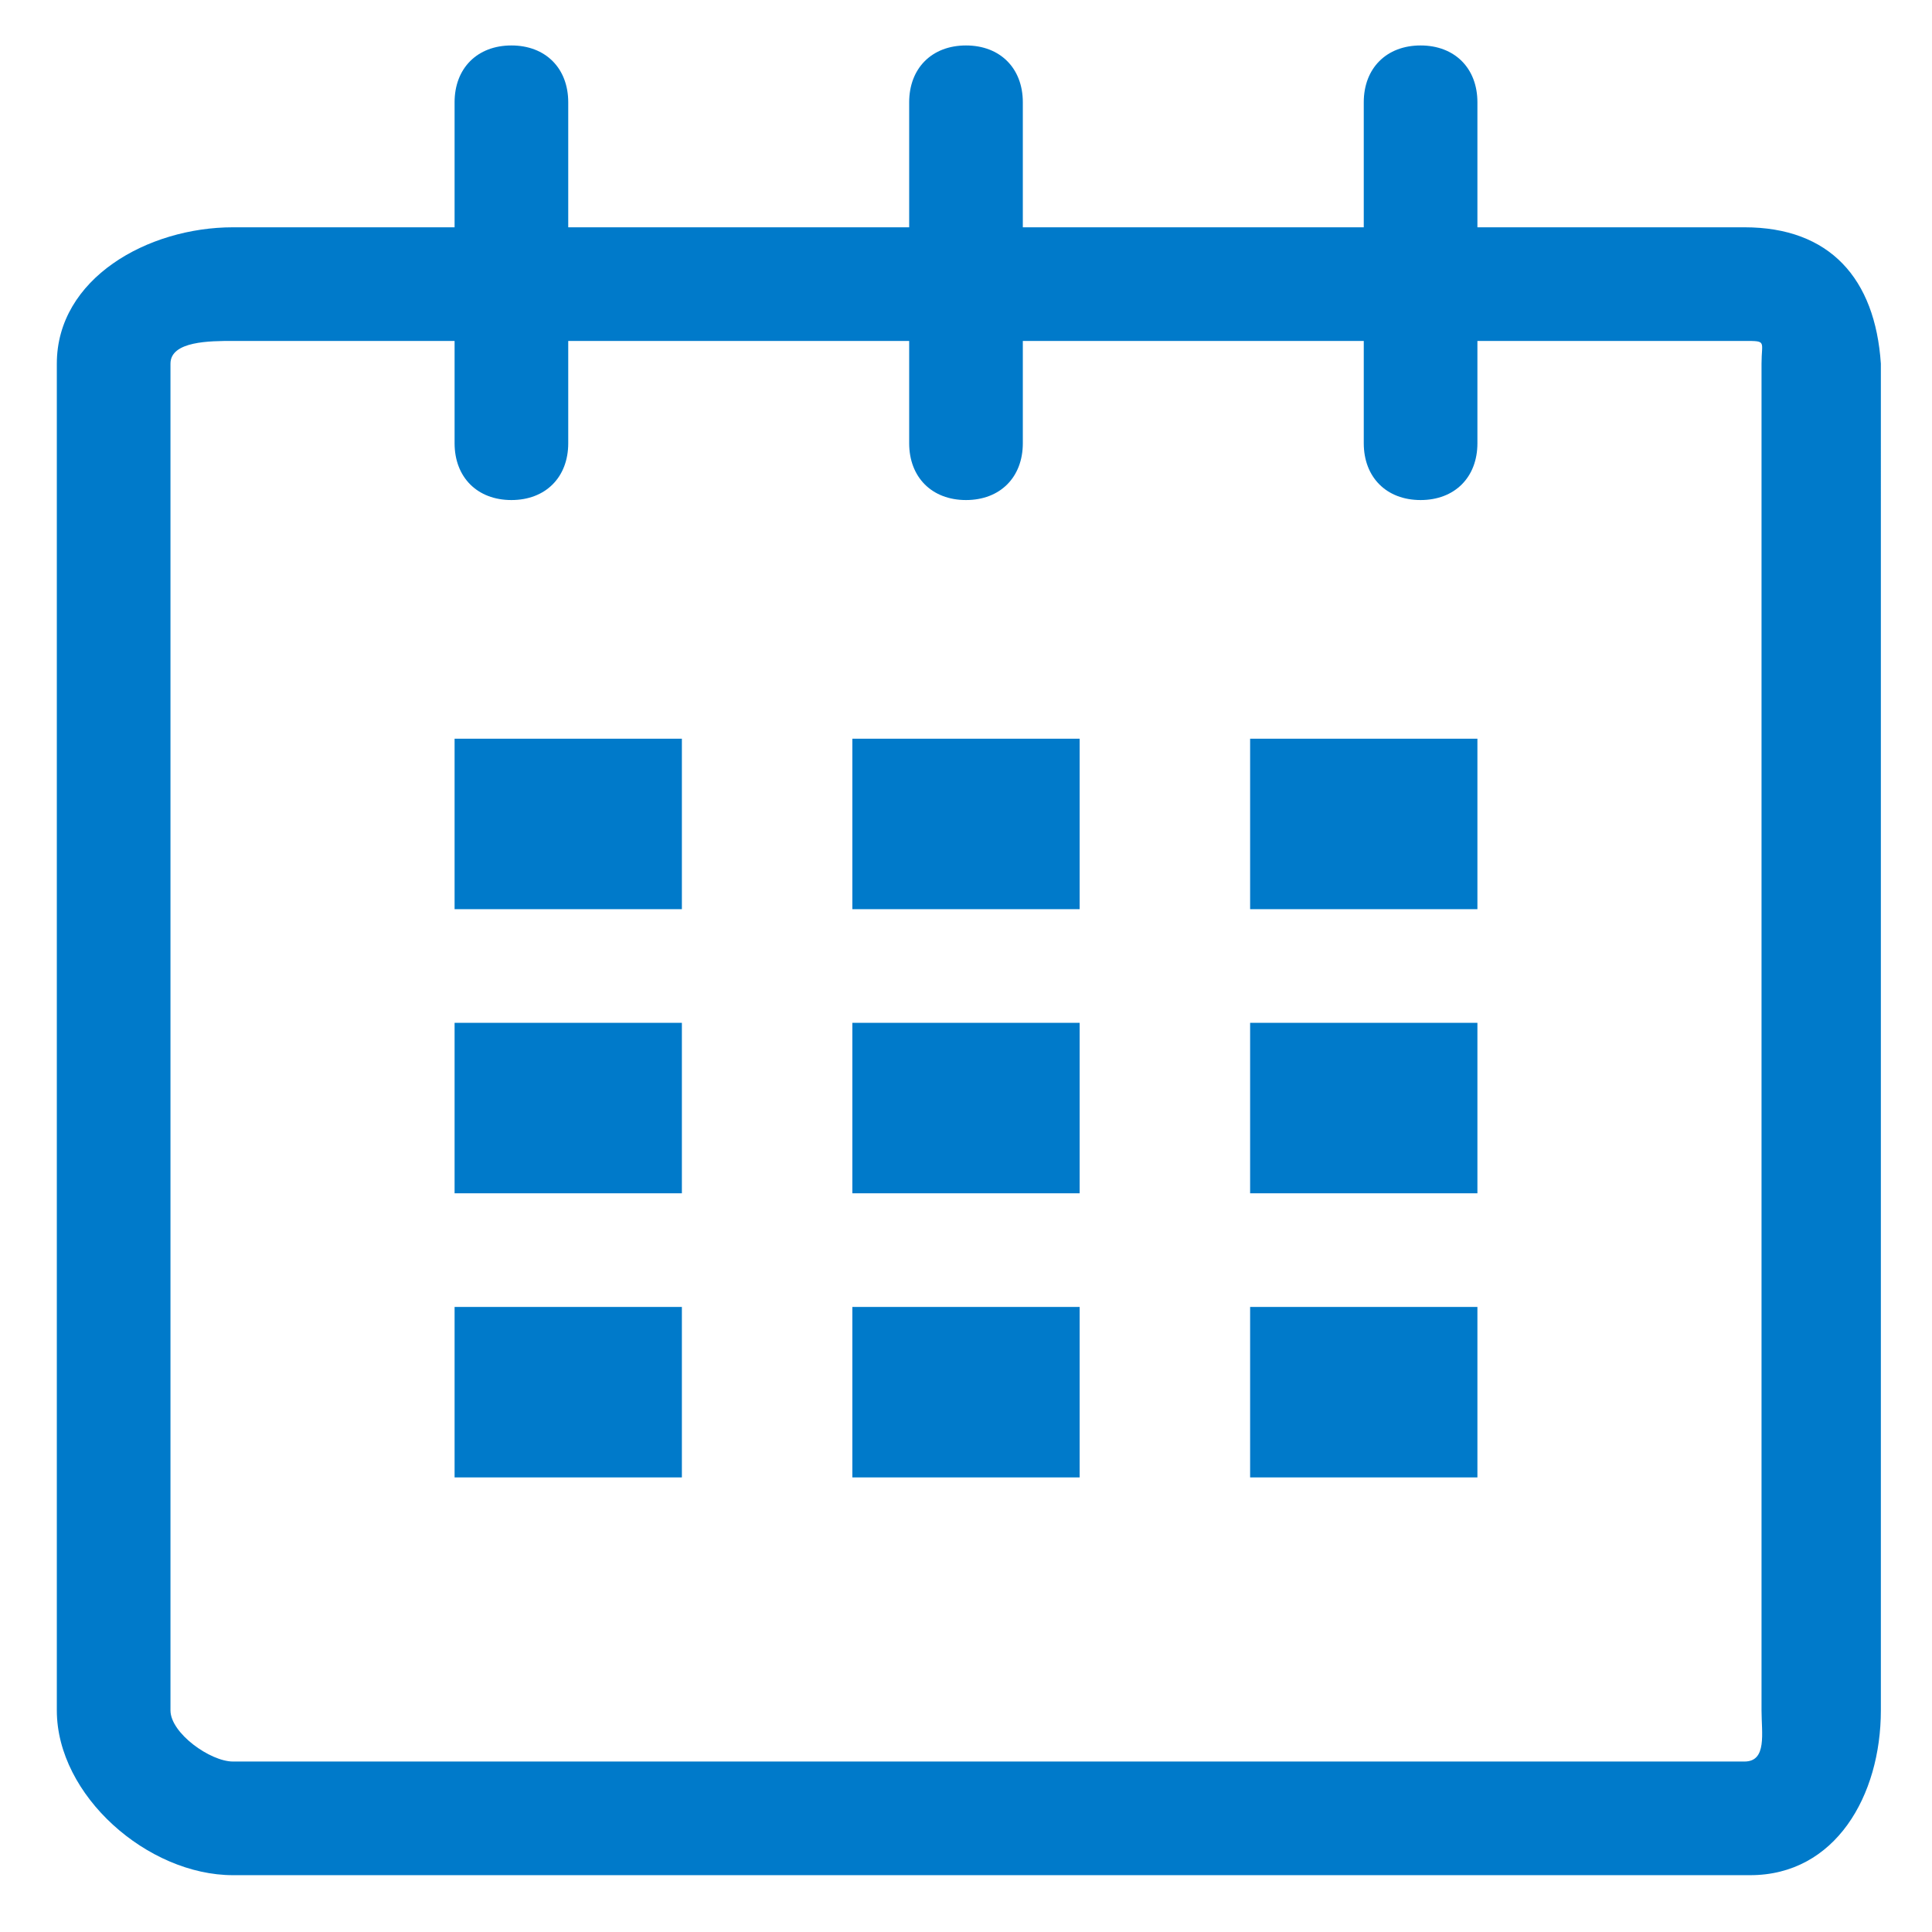
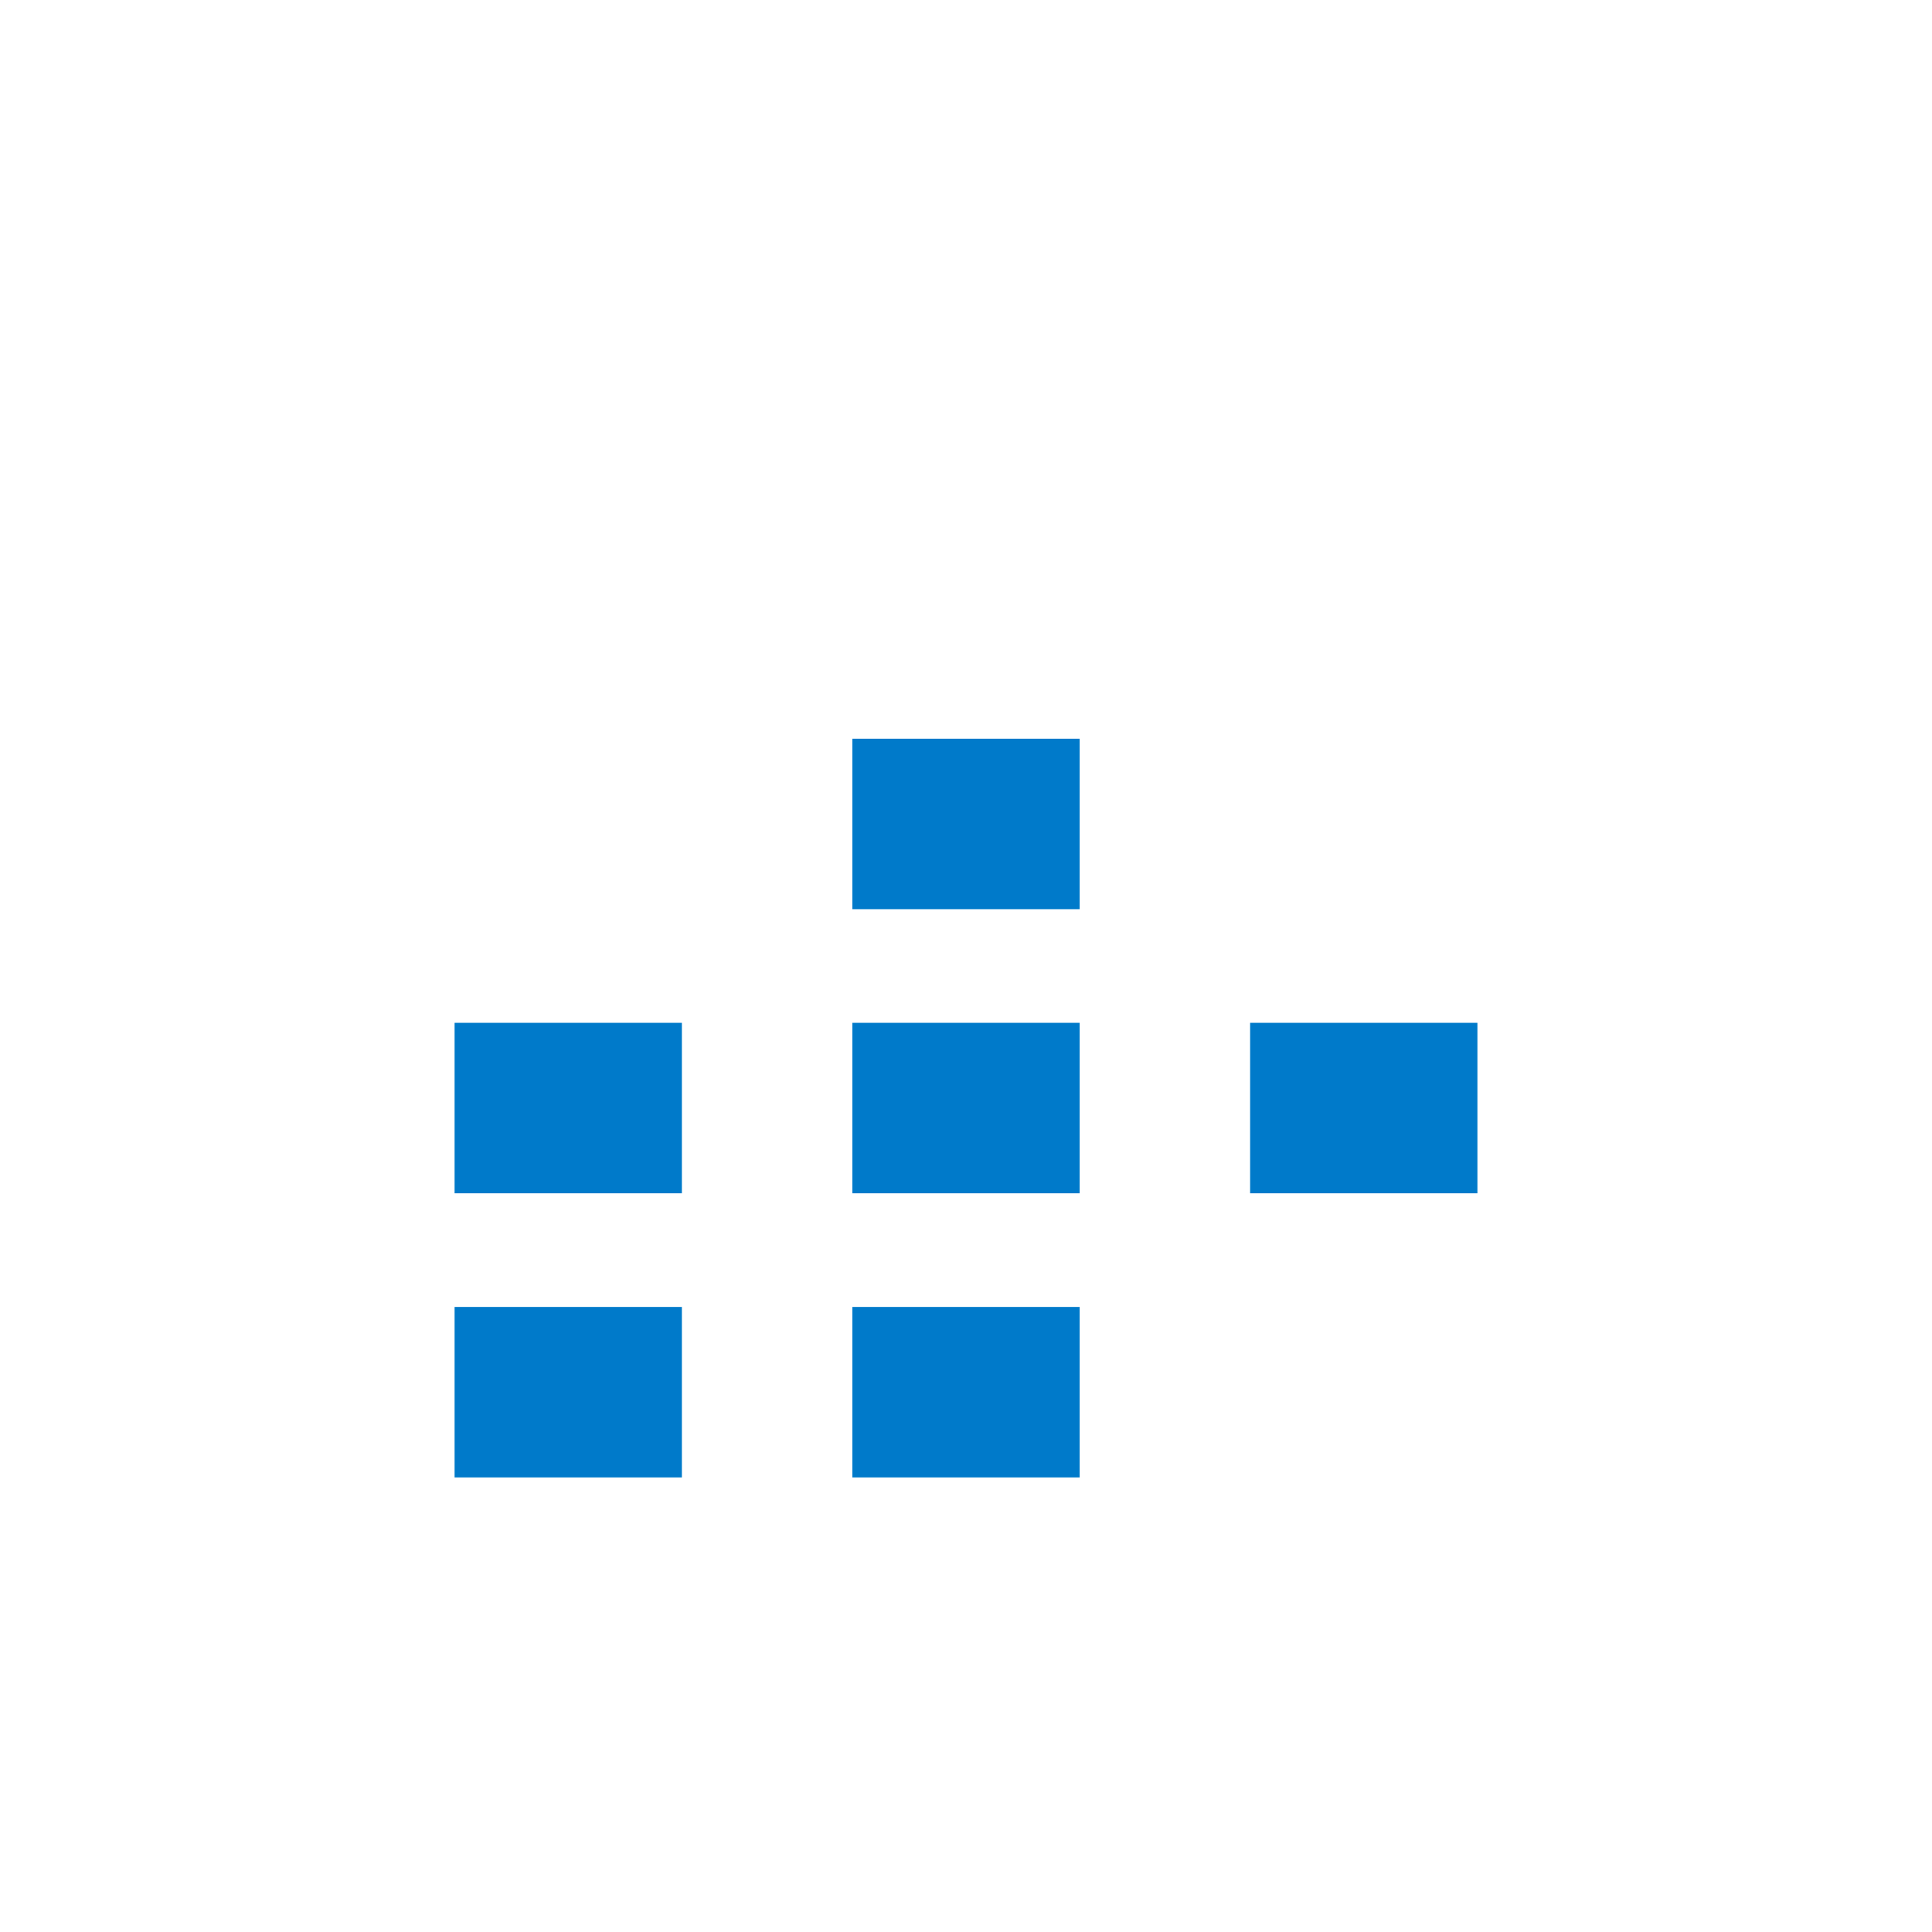
<svg xmlns="http://www.w3.org/2000/svg" width="34" height="34" viewBox="0 0 34 34">
  <style type="text/css">
.green {
		fill: #4D8400;
}
.blue {
		fill: #007aca;
}
.purple {
		fill: #915AD5;
}
.white {
		fill: #fff;
}
</style>
  <g class="blue">
-     <path class="st2" d="M30.7,4H26V1.8c0-0.6-0.4-1-1-1c-0.6,0-1,0.4-1,1V4h-6V1.8c0-0.6-0.4-1-1-1c-0.6,0-1,0.4-1,1V4h-6V1.8   c0-0.6-0.4-1-1-1c-0.6,0-1,0.4-1,1V4H4.1C2.6,4,1,4.9,1,6.4v23.7C1,31.6,2.6,33,4.1,33h26.7c1.5,0,2.3-1.4,2.3-2.9V6.4   C33,4.9,32.2,4,30.7,4z M31,30.1c0,0.4,0.1,0.9-0.3,0.9H4.1C3.7,31,3,30.5,3,30.1V6.4C3,6,3.7,6,4.1,6H8v1.8c0,0.6,0.4,1,1,1   c0.6,0,1-0.4,1-1V6h6v1.8c0,0.6,0.4,1,1,1c0.6,0,1-0.4,1-1V6h6v1.8c0,0.6,0.4,1,1,1c0.6,0,1-0.4,1-1V6h4.7C31.1,6,31,6,31,6.4V30.1   z" />
-     <rect x="8" y="13" width="4" height="3" />
    <rect x="8" y="18" width="4" height="3" />
    <rect x="8" y="23" width="4" height="3" />
    <rect x="15" y="23" width="4" height="3" />
    <rect x="15" y="18" width="4" height="3" />
    <rect x="15" y="13" width="4" height="3" />
-     <rect x="22" y="23" width="4" height="3" />
    <rect x="22" y="18" width="4" height="3" />
-     <rect x="22" y="13" width="4" height="3" />
  </g>
</svg>